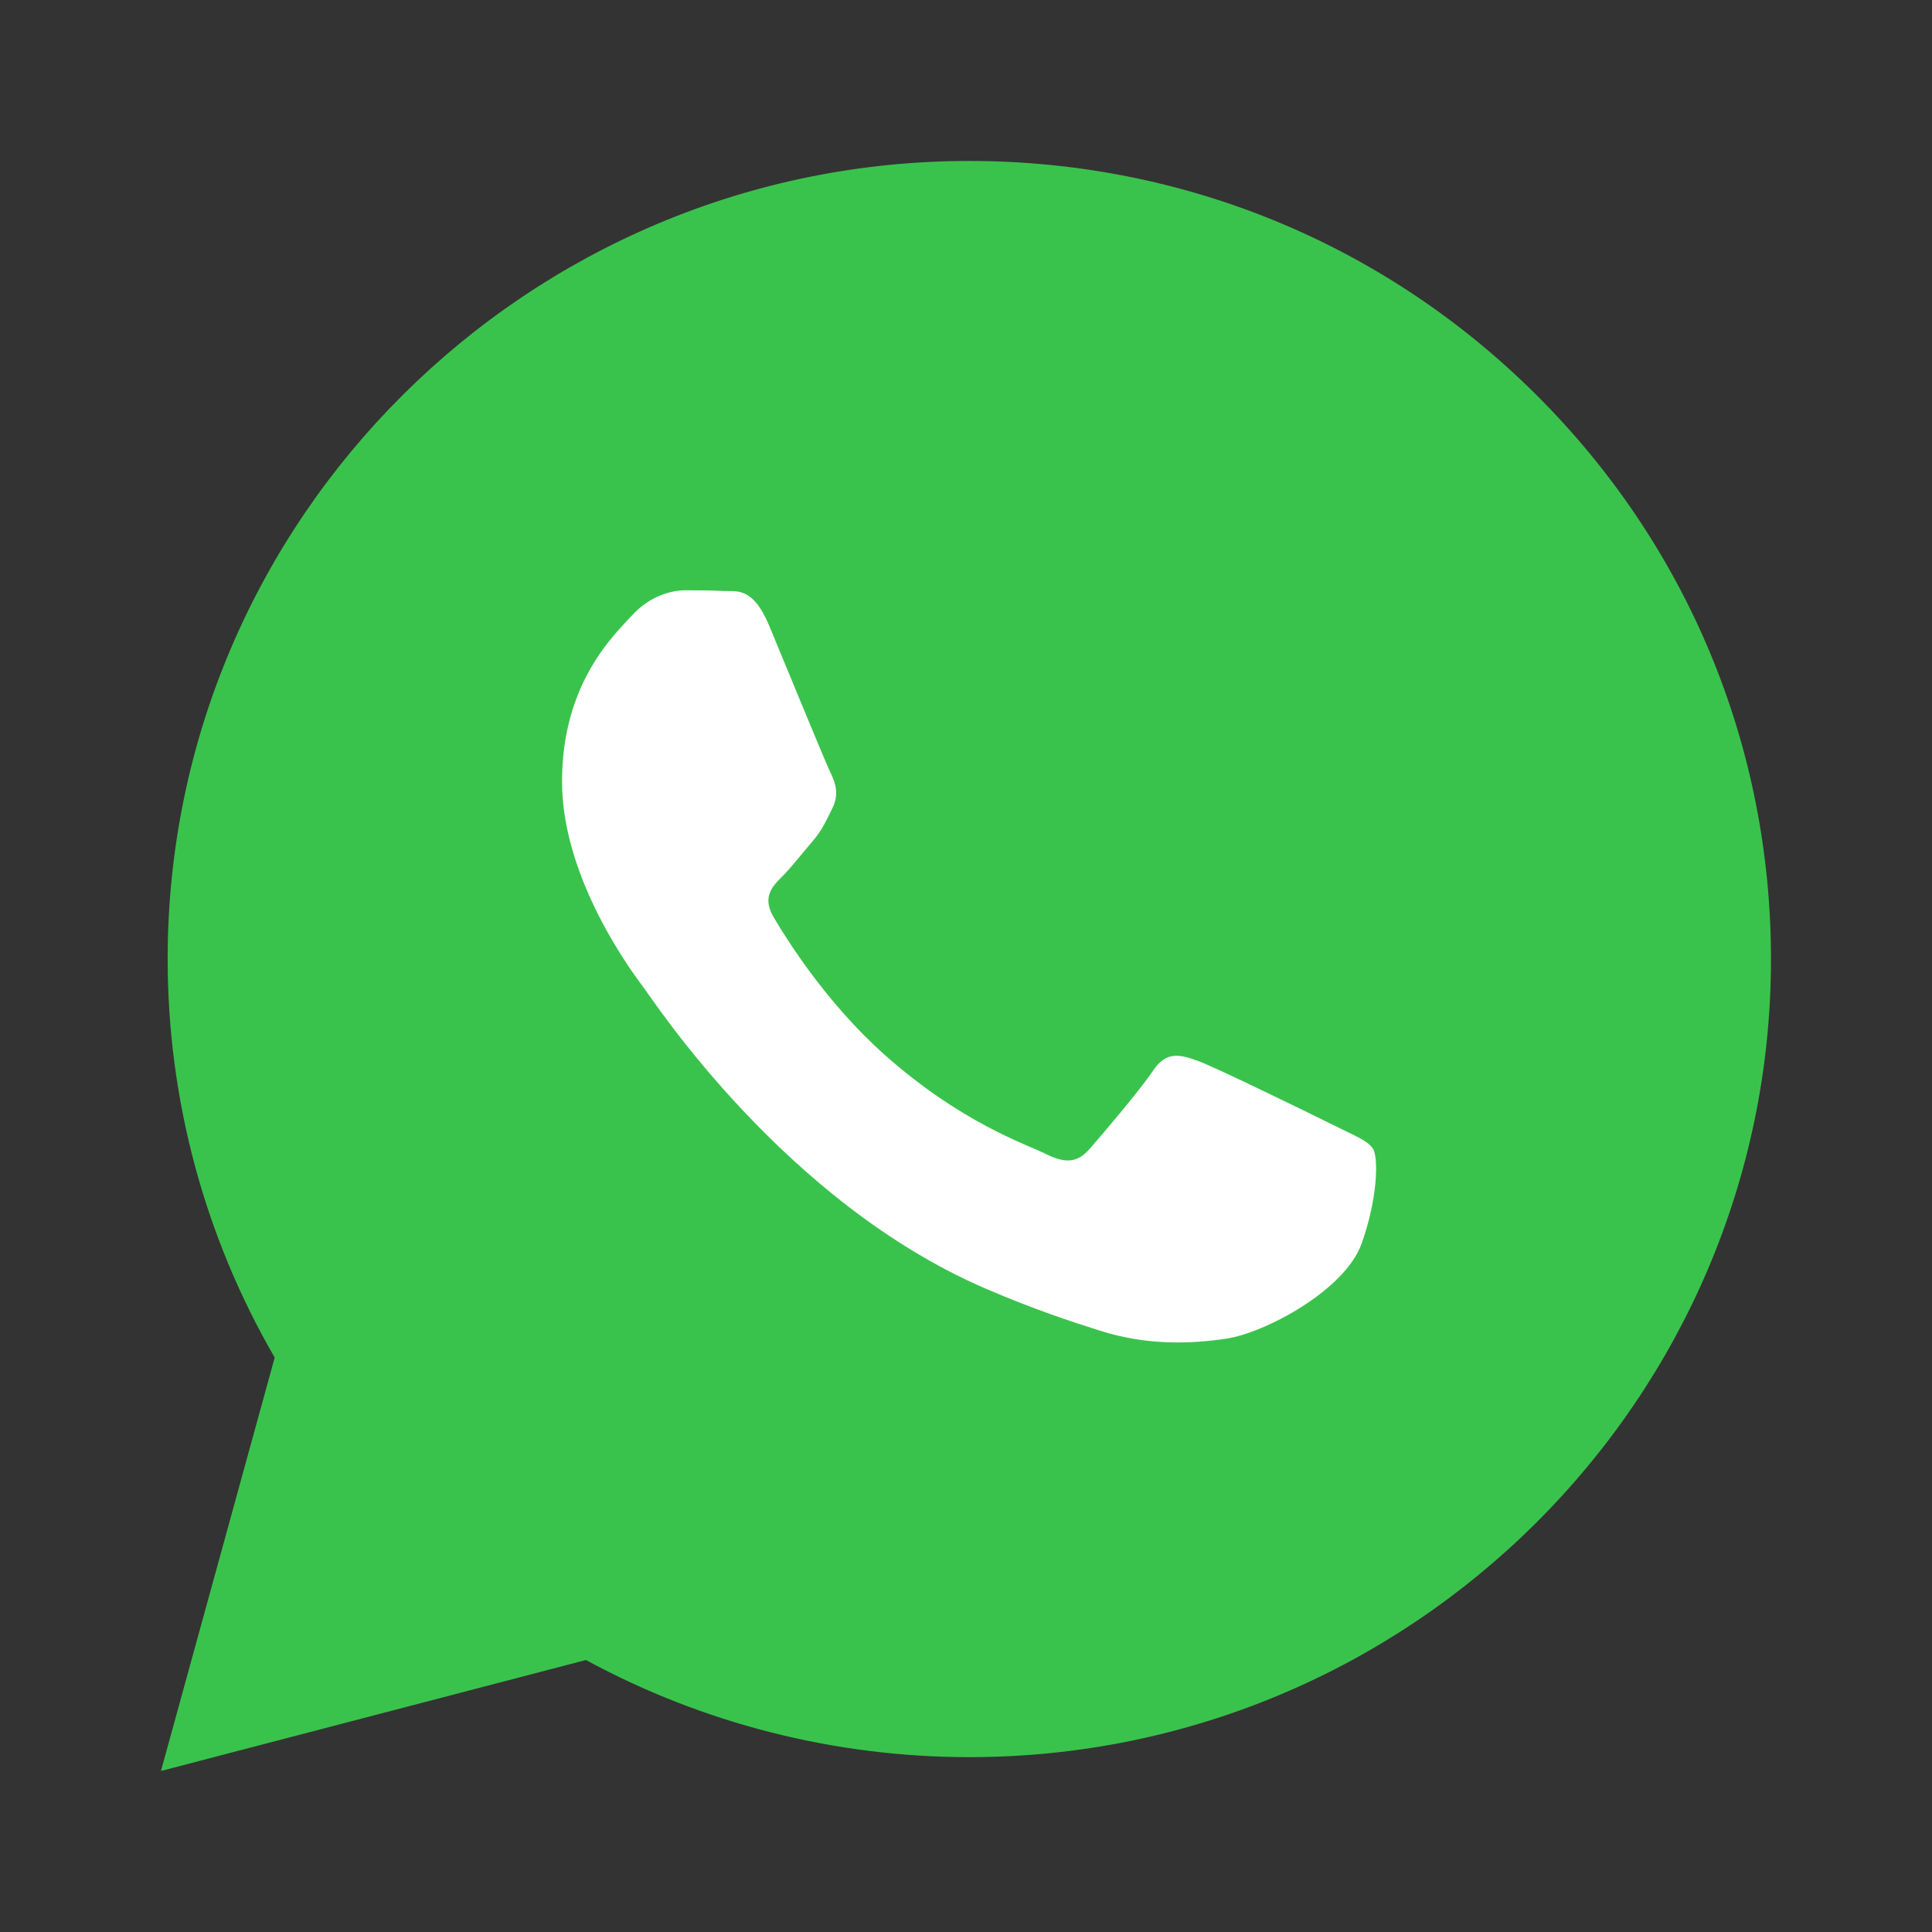
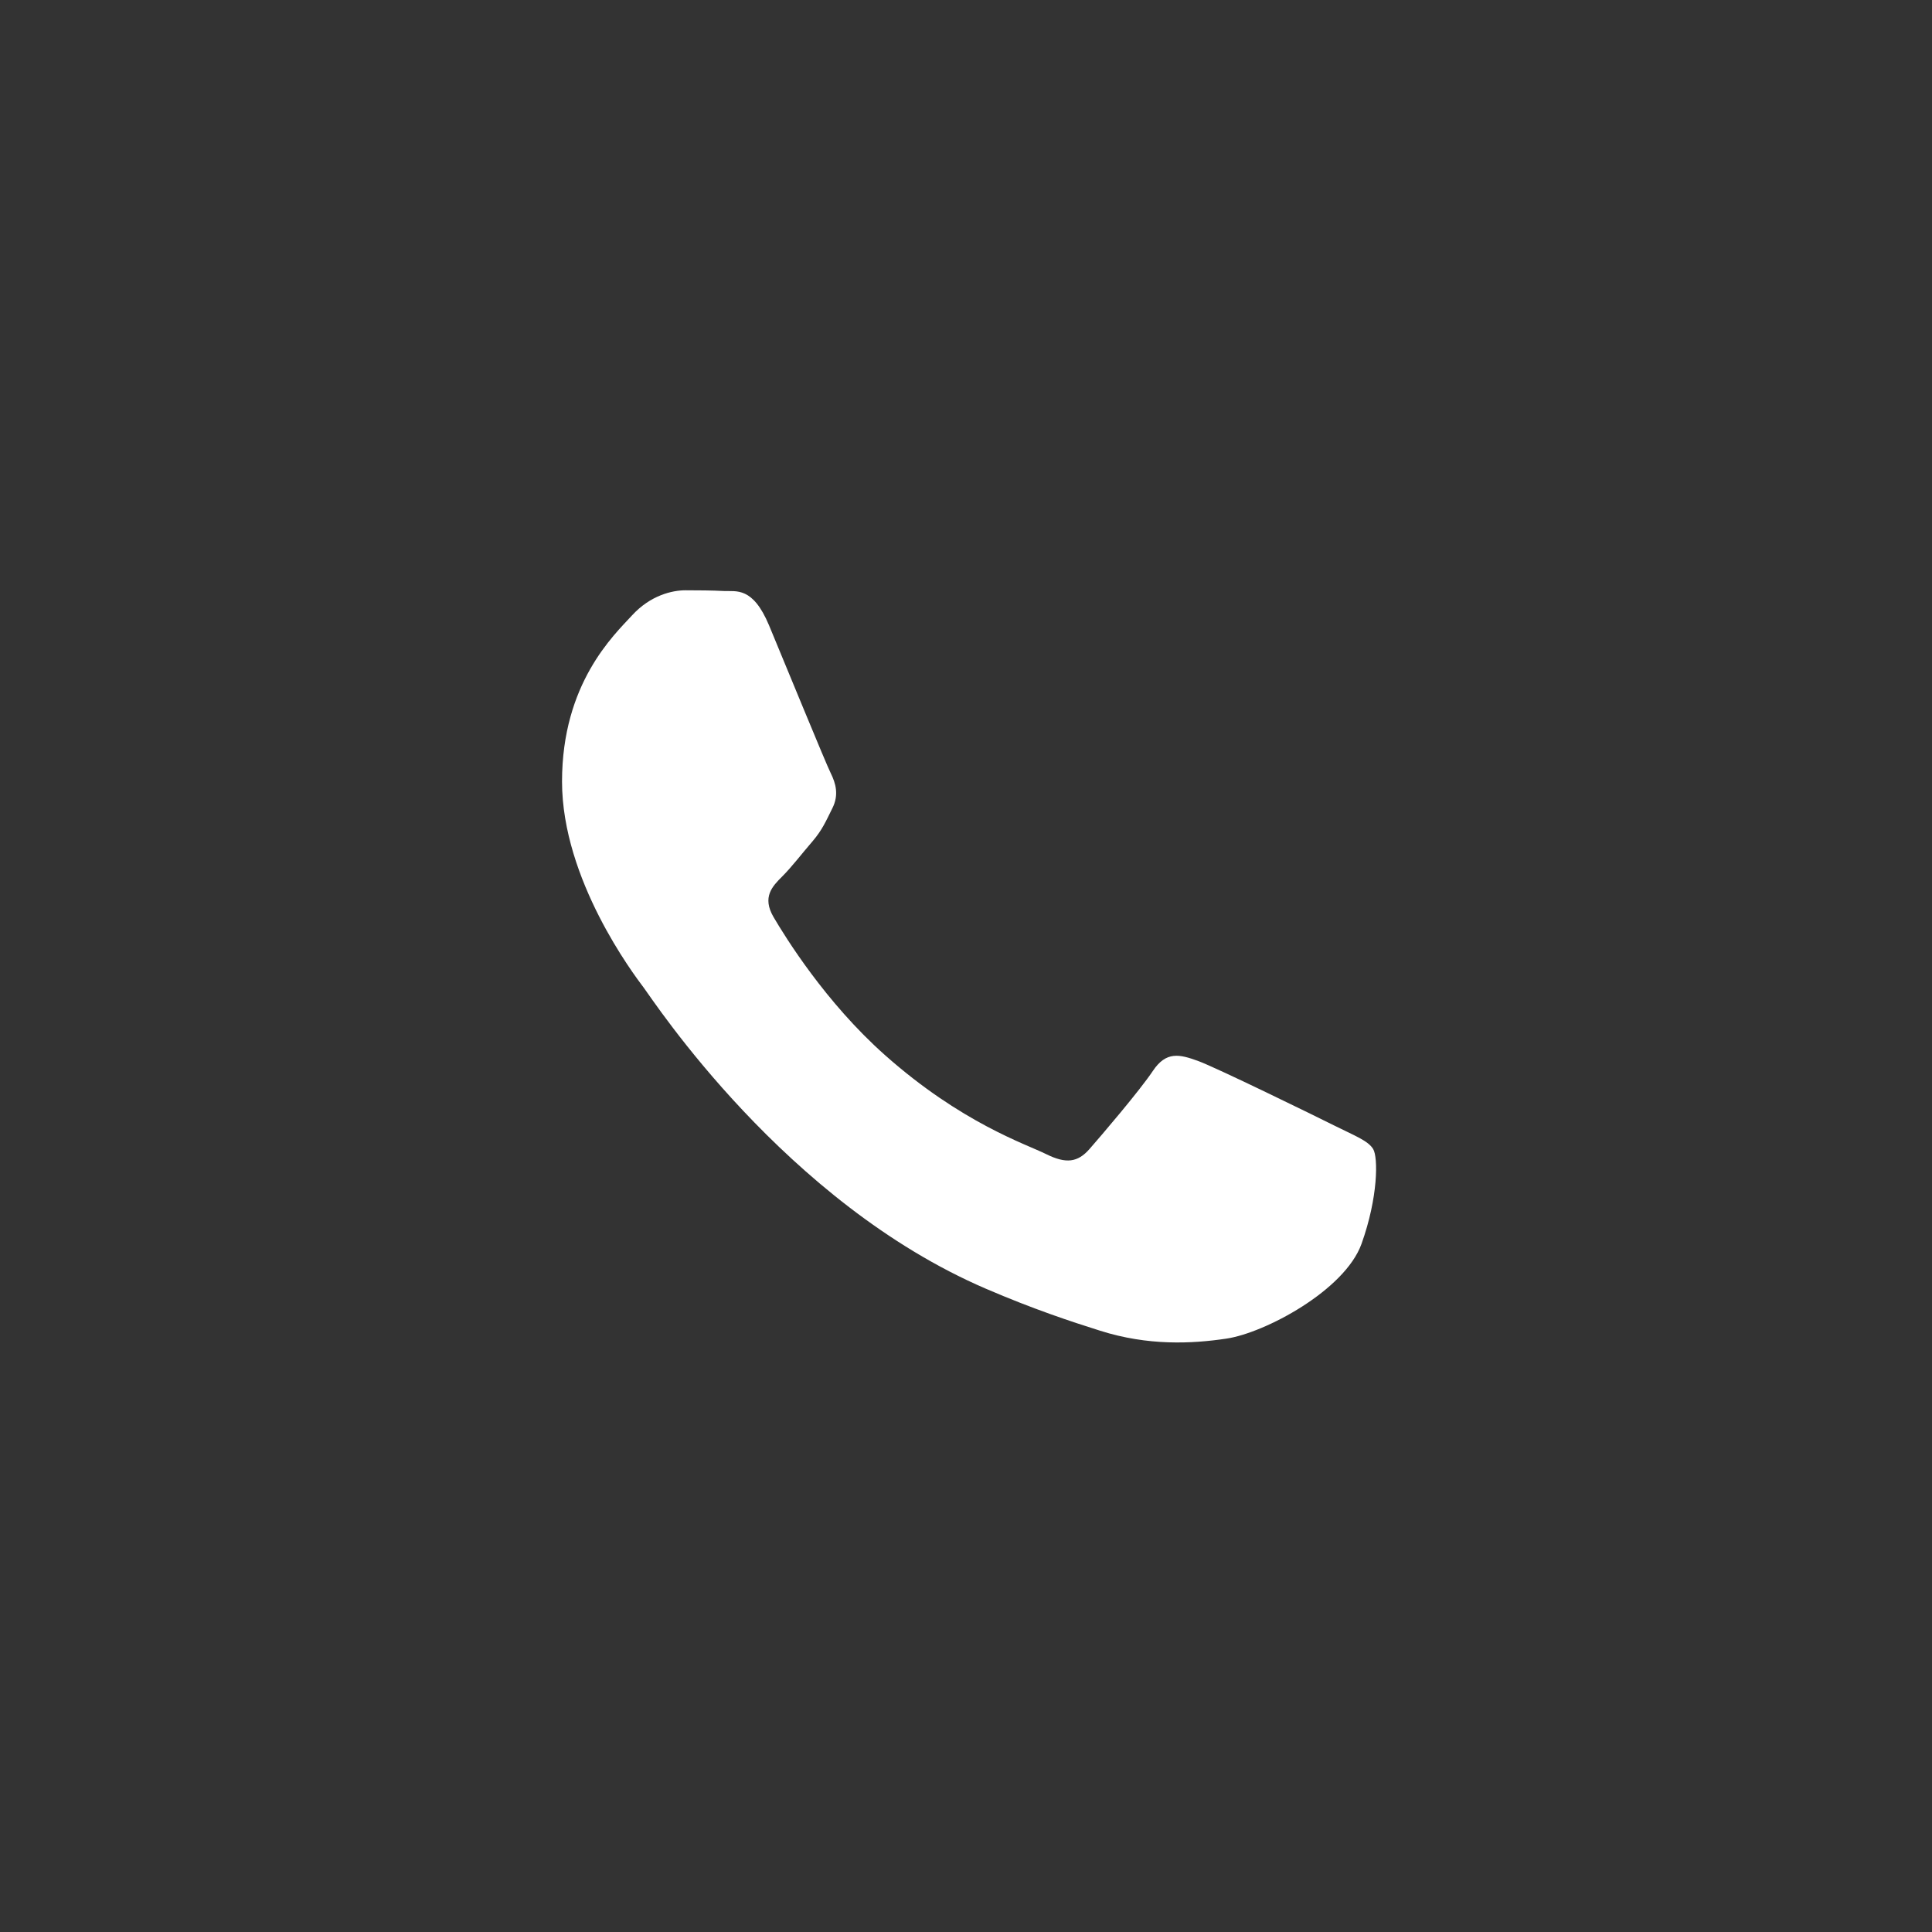
<svg xmlns="http://www.w3.org/2000/svg" width="32" height="32" viewBox="0 0 32 32" fill="none">
  <rect x="0" y="0" width="32" height="32" fill="#333333" stroke="none" />
-   <path d="M2.666 29.333L4.55 22.485C3.388 20.481 2.776 18.208 2.777 15.879C2.78 8.593 8.737 2.666 16.055 2.666C19.607 2.667 22.941 4.044 25.447 6.541C27.954 9.039 29.334 12.359 29.333 15.89C29.33 23.175 23.373 29.104 16.055 29.104H16.055H16.05C13.828 29.103 11.644 28.548 9.705 27.495L2.666 29.333Z" fill="#3AC34C" />
  <path fill-rule="evenodd" clip-rule="evenodd" d="M12.737 10.356C12.467 9.712 12.194 9.799 11.99 9.789C11.797 9.779 11.576 9.777 11.354 9.777C11.133 9.777 10.774 9.86 10.47 10.191C10.166 10.521 9.309 11.32 9.309 12.945C9.309 14.57 10.497 16.14 10.663 16.36C10.829 16.581 13.003 19.916 16.331 21.346C17.122 21.686 17.74 21.889 18.222 22.041C19.017 22.293 19.74 22.257 20.312 22.172C20.949 22.078 22.274 21.373 22.551 20.602C22.827 19.831 22.827 19.17 22.744 19.032C22.662 18.895 22.44 18.812 22.109 18.647C21.777 18.481 20.146 17.683 19.842 17.572C19.538 17.462 19.316 17.407 19.095 17.738C18.874 18.068 18.238 18.812 18.045 19.032C17.851 19.253 17.658 19.28 17.326 19.115C16.994 18.95 15.925 18.601 14.658 17.476C13.672 16.601 13.006 15.519 12.812 15.189C12.619 14.858 12.792 14.68 12.958 14.515C13.107 14.367 13.29 14.129 13.456 13.937C13.621 13.744 13.677 13.606 13.787 13.386C13.898 13.165 13.842 12.973 13.76 12.807C13.677 12.642 13.013 11.017 12.737 10.356Z" fill="white" />
</svg>